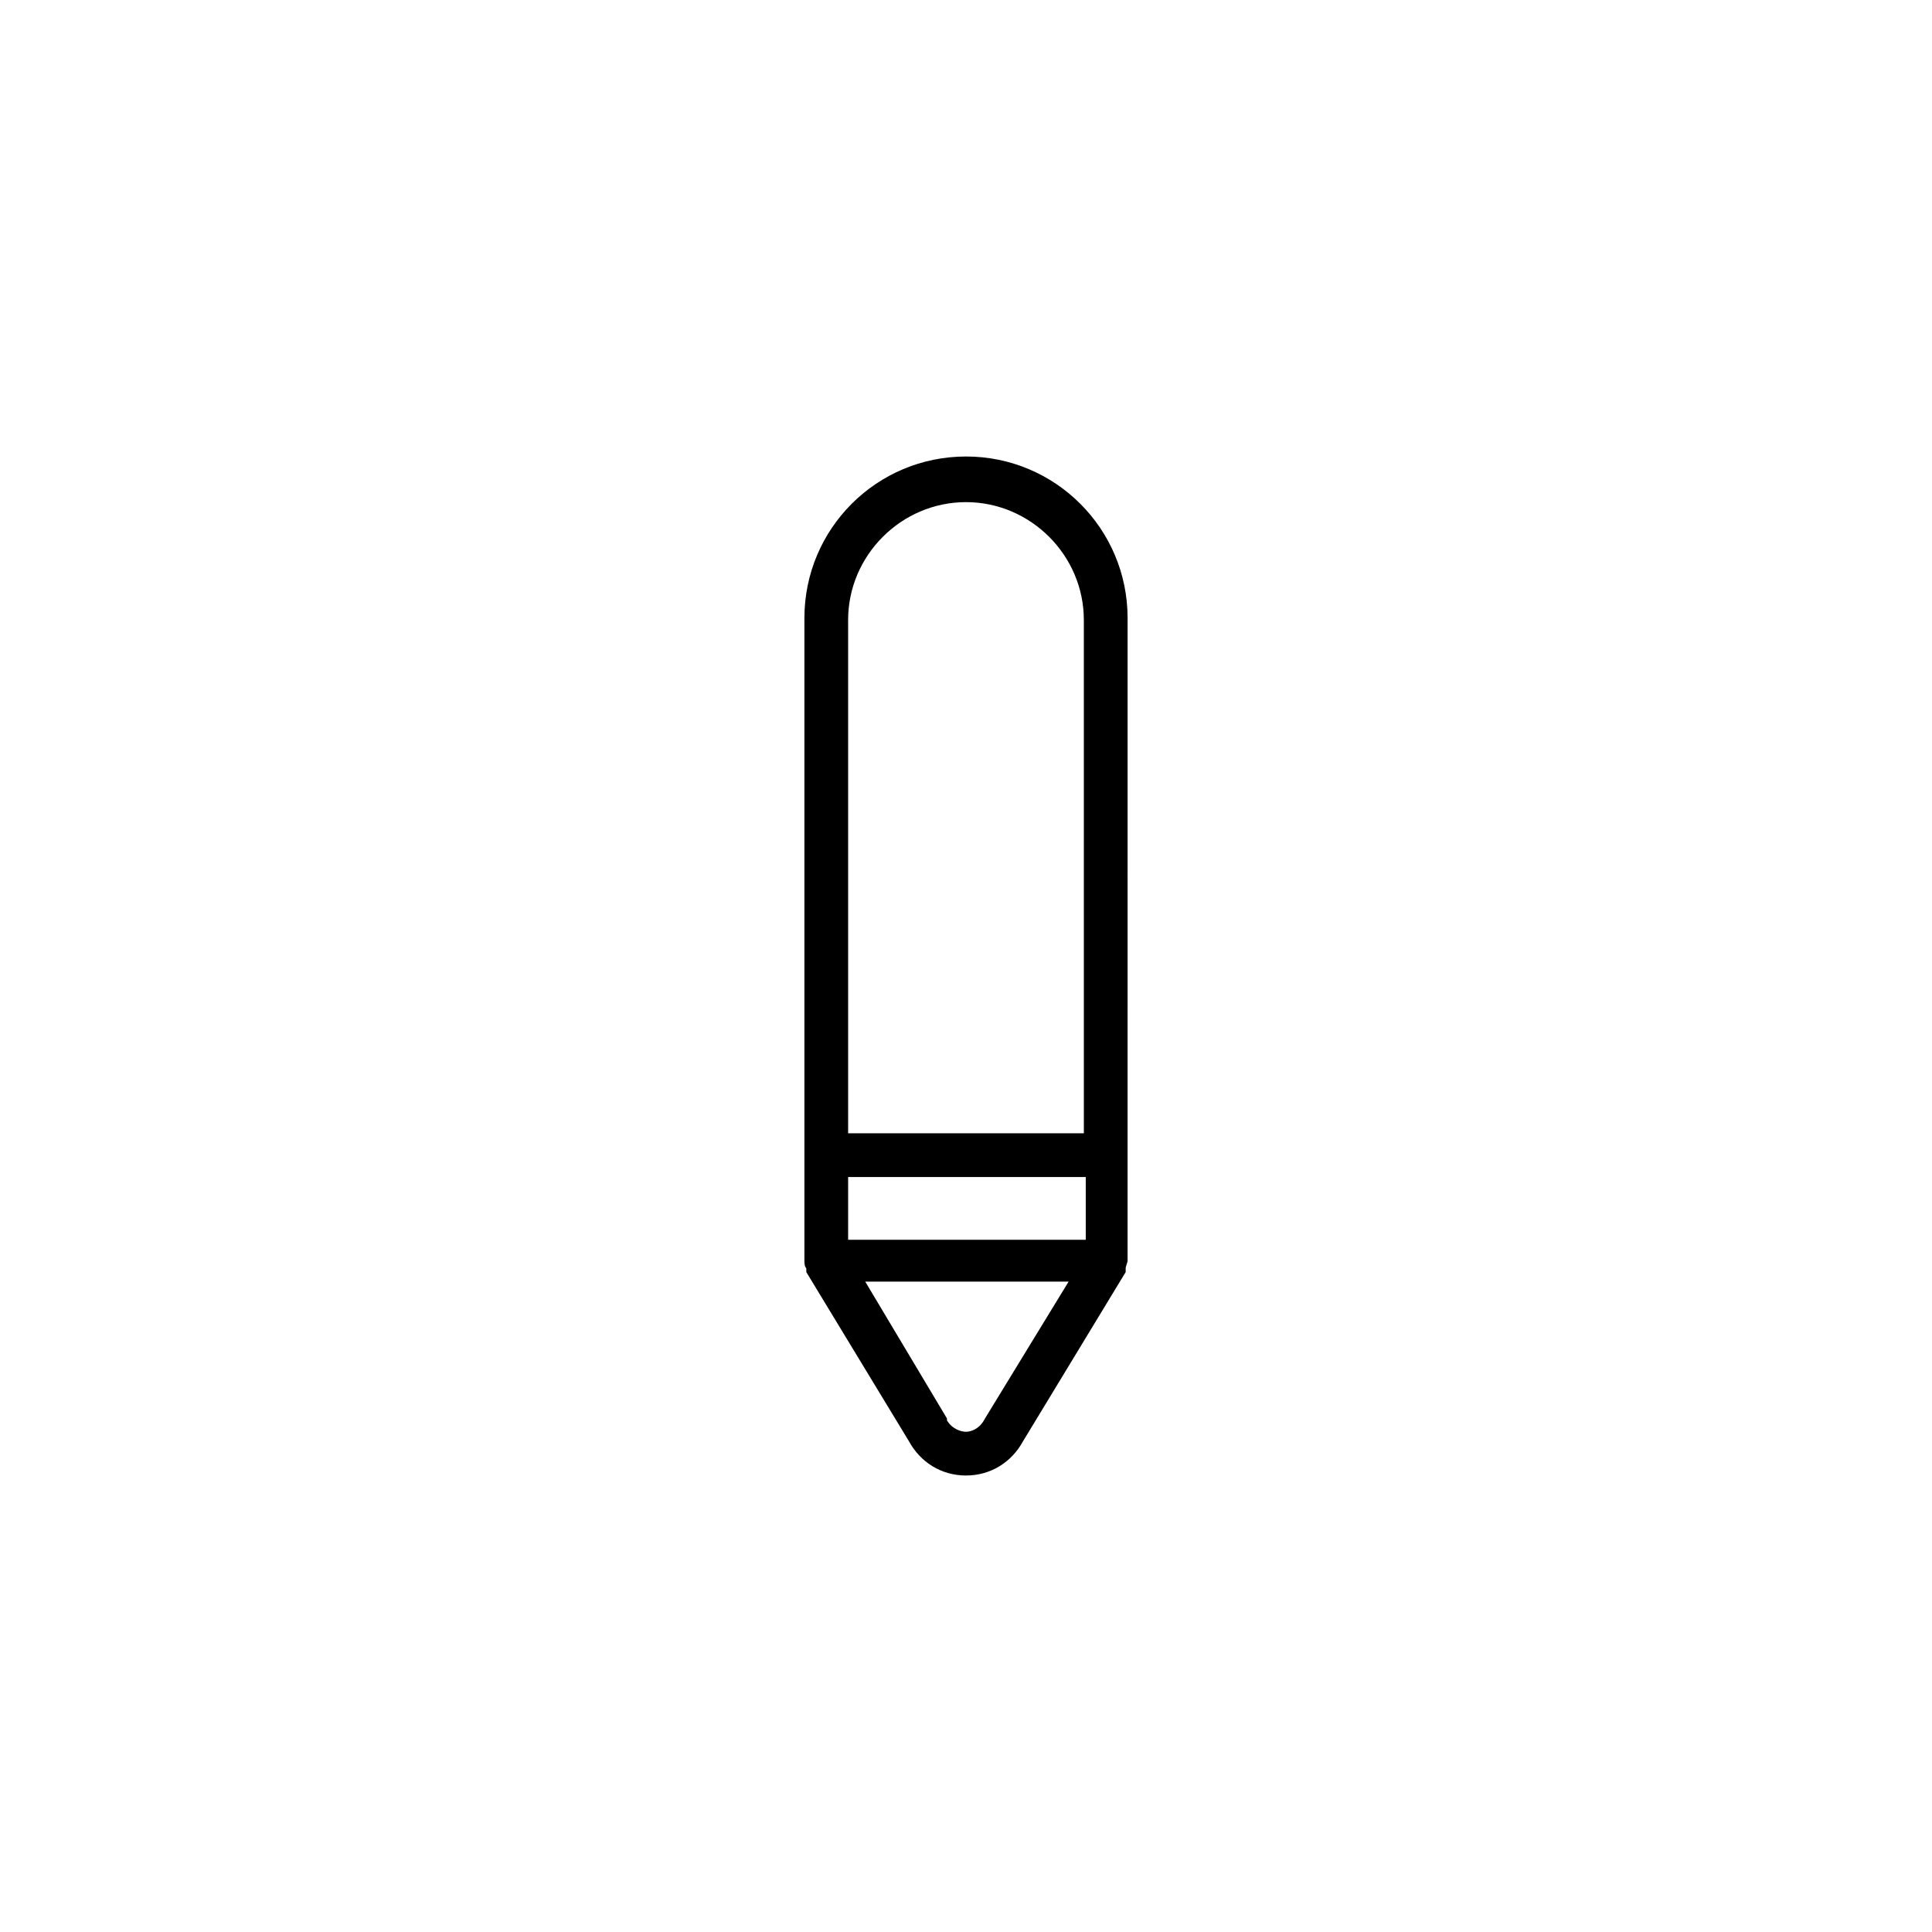
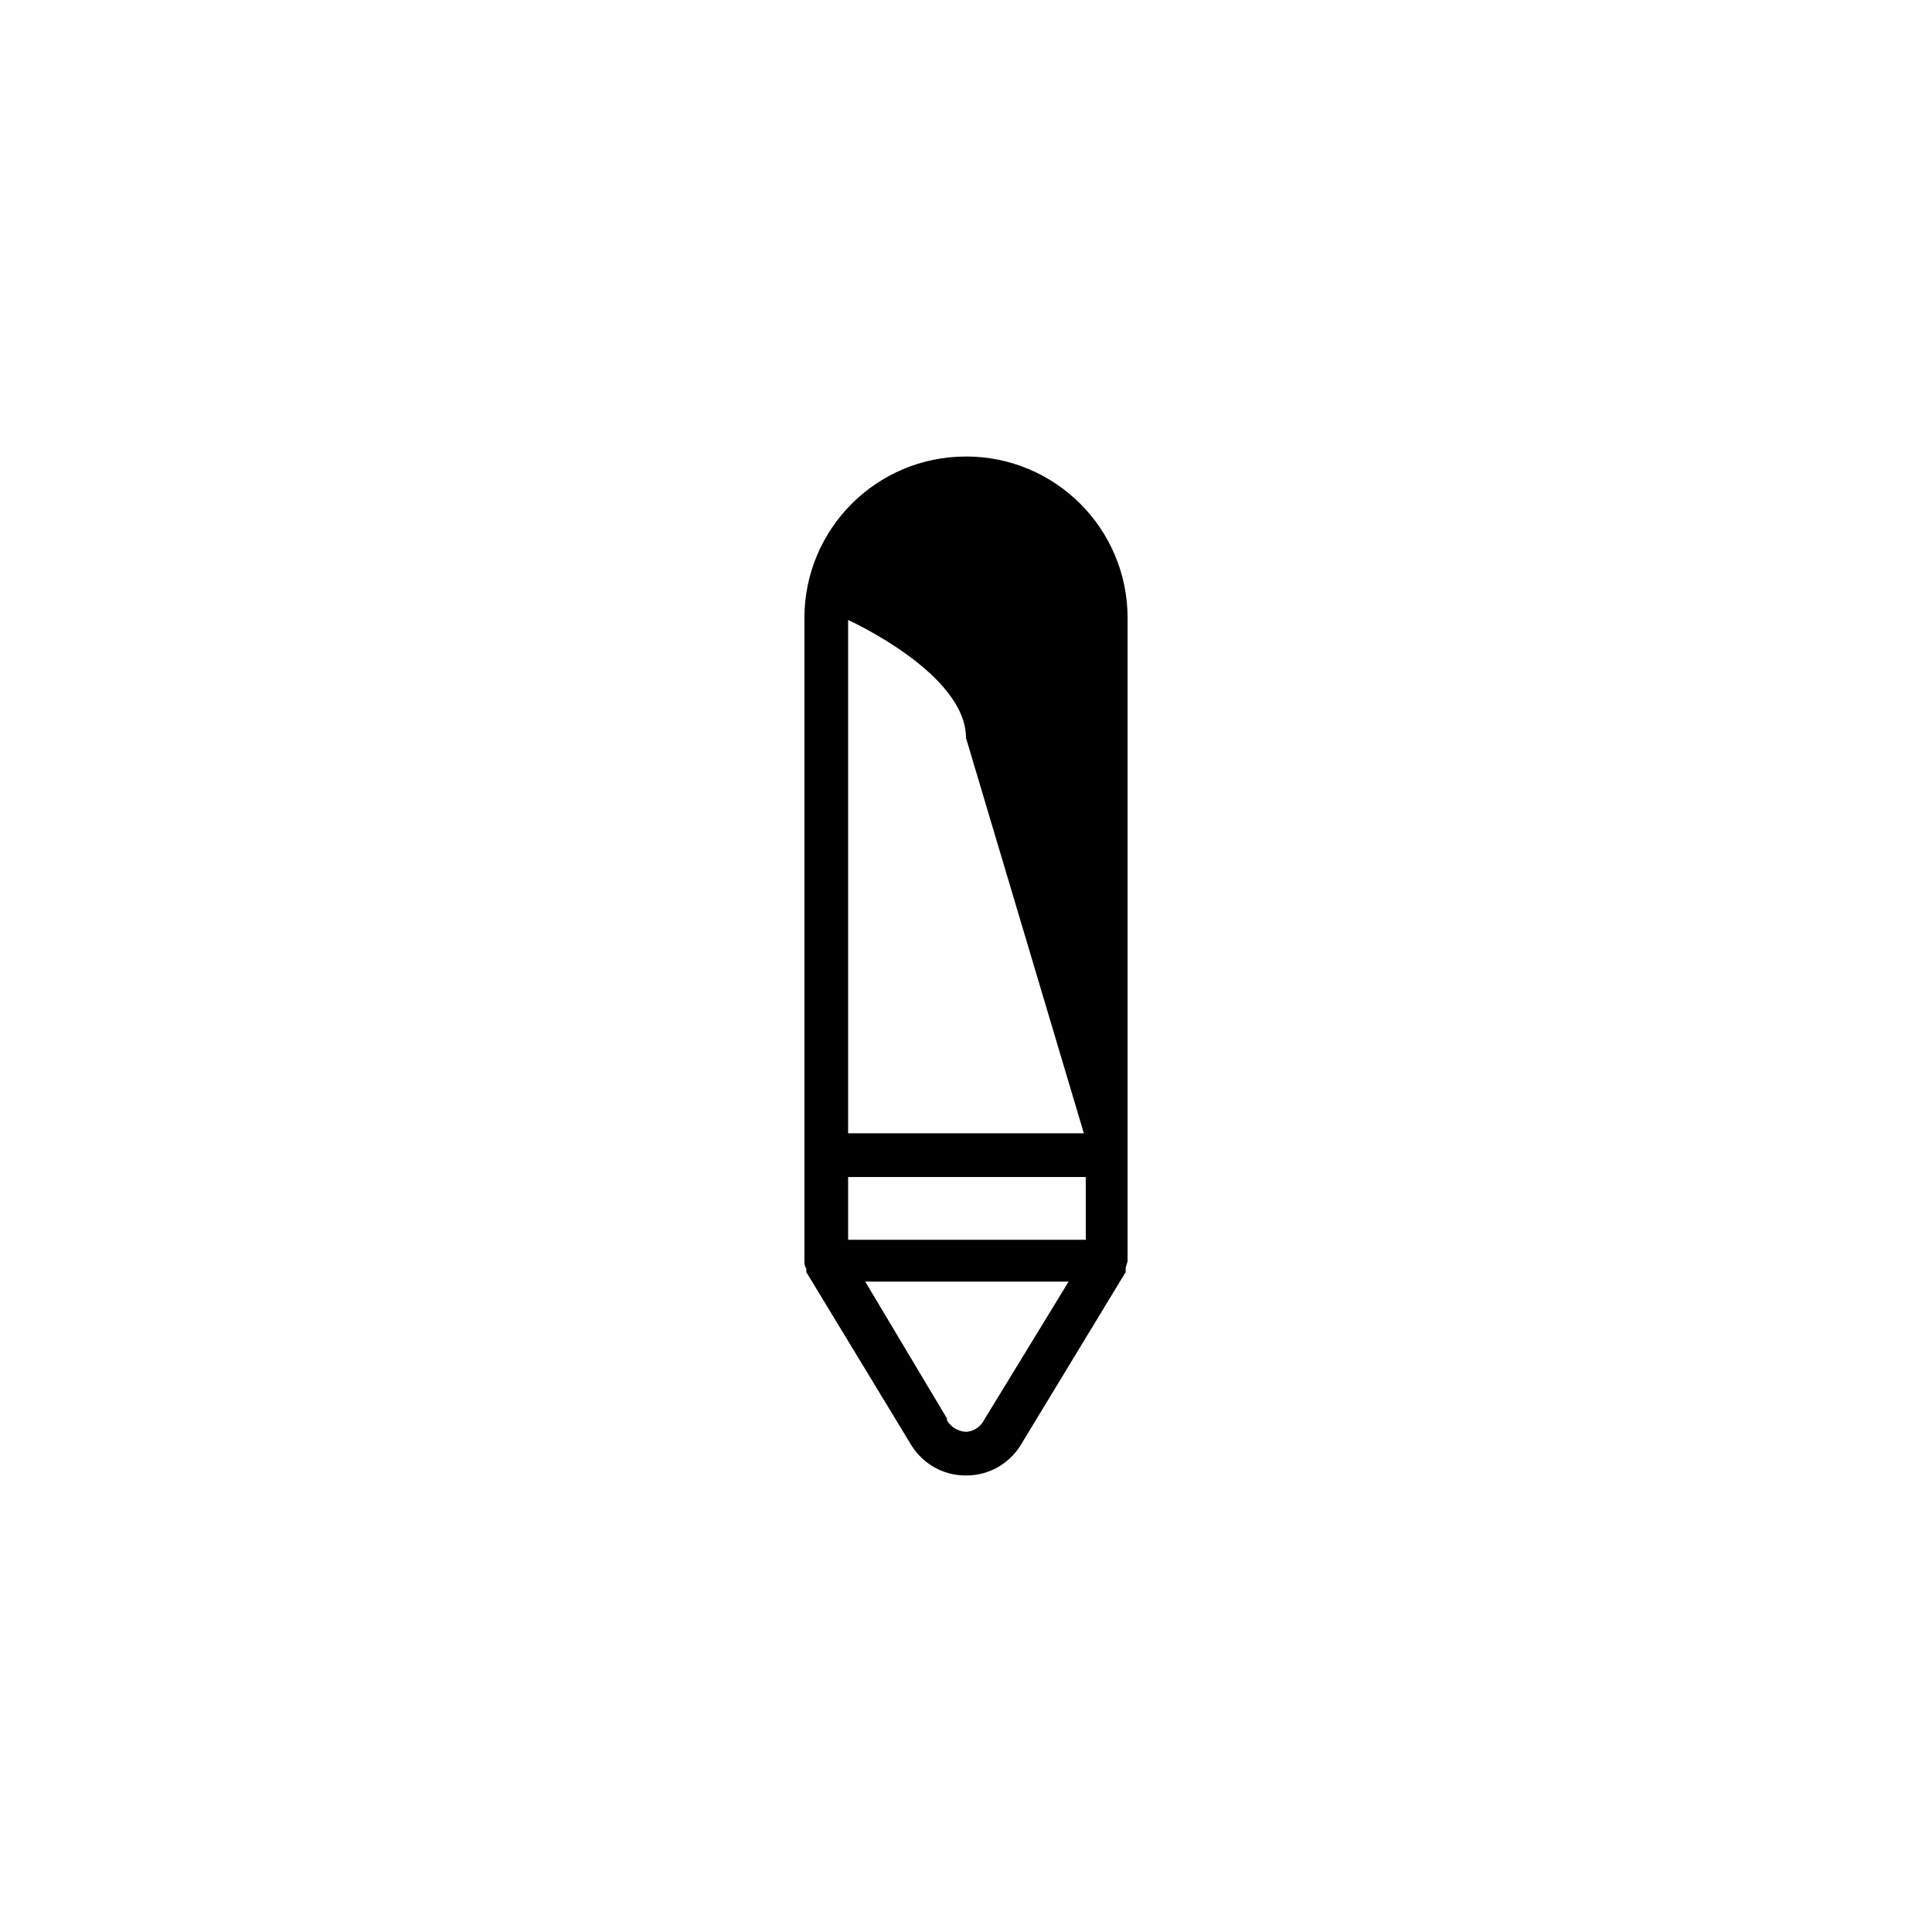
<svg xmlns="http://www.w3.org/2000/svg" fill="#000000" width="800px" height="800px" version="1.1" viewBox="144 144 512 512">
-   <path d="m400 264.98c-23.68 0-42.824 19.145-42.824 42.824v170.29c0 0.504 0 1.512 0.504 2.016v0.504 0.504l27.203 44.836c3.023 5.543 8.566 9.07 15.113 9.07 6.551 0 12.09-3.527 15.113-9.07l27.207-44.84v-0.504-0.504c0-0.504 0.504-1.512 0.504-2.016l0.004-170.29c0-23.68-19.148-42.824-42.824-42.824zm31.234 207.57h-62.473v-16.625h62.977v16.625zm-26.199 47.359v0c-1.512 3.023-4.031 3.527-5.039 3.527-1.008 0-3.527-0.504-5.039-3.023v-0.504l-21.664-36.273h53.906zm26.199-75.574h-62.473v-136.03c0-17.129 14.105-31.234 31.234-31.234s31.234 14.105 31.234 31.234z" />
+   <path d="m400 264.98c-23.68 0-42.824 19.145-42.824 42.824v170.29c0 0.504 0 1.512 0.504 2.016v0.504 0.504l27.203 44.836c3.023 5.543 8.566 9.07 15.113 9.07 6.551 0 12.09-3.527 15.113-9.07l27.207-44.84v-0.504-0.504c0-0.504 0.504-1.512 0.504-2.016l0.004-170.29c0-23.68-19.148-42.824-42.824-42.824zm31.234 207.57h-62.473v-16.625h62.977v16.625zm-26.199 47.359v0c-1.512 3.023-4.031 3.527-5.039 3.527-1.008 0-3.527-0.504-5.039-3.023v-0.504l-21.664-36.273h53.906zm26.199-75.574h-62.473v-136.03s31.234 14.105 31.234 31.234z" />
</svg>